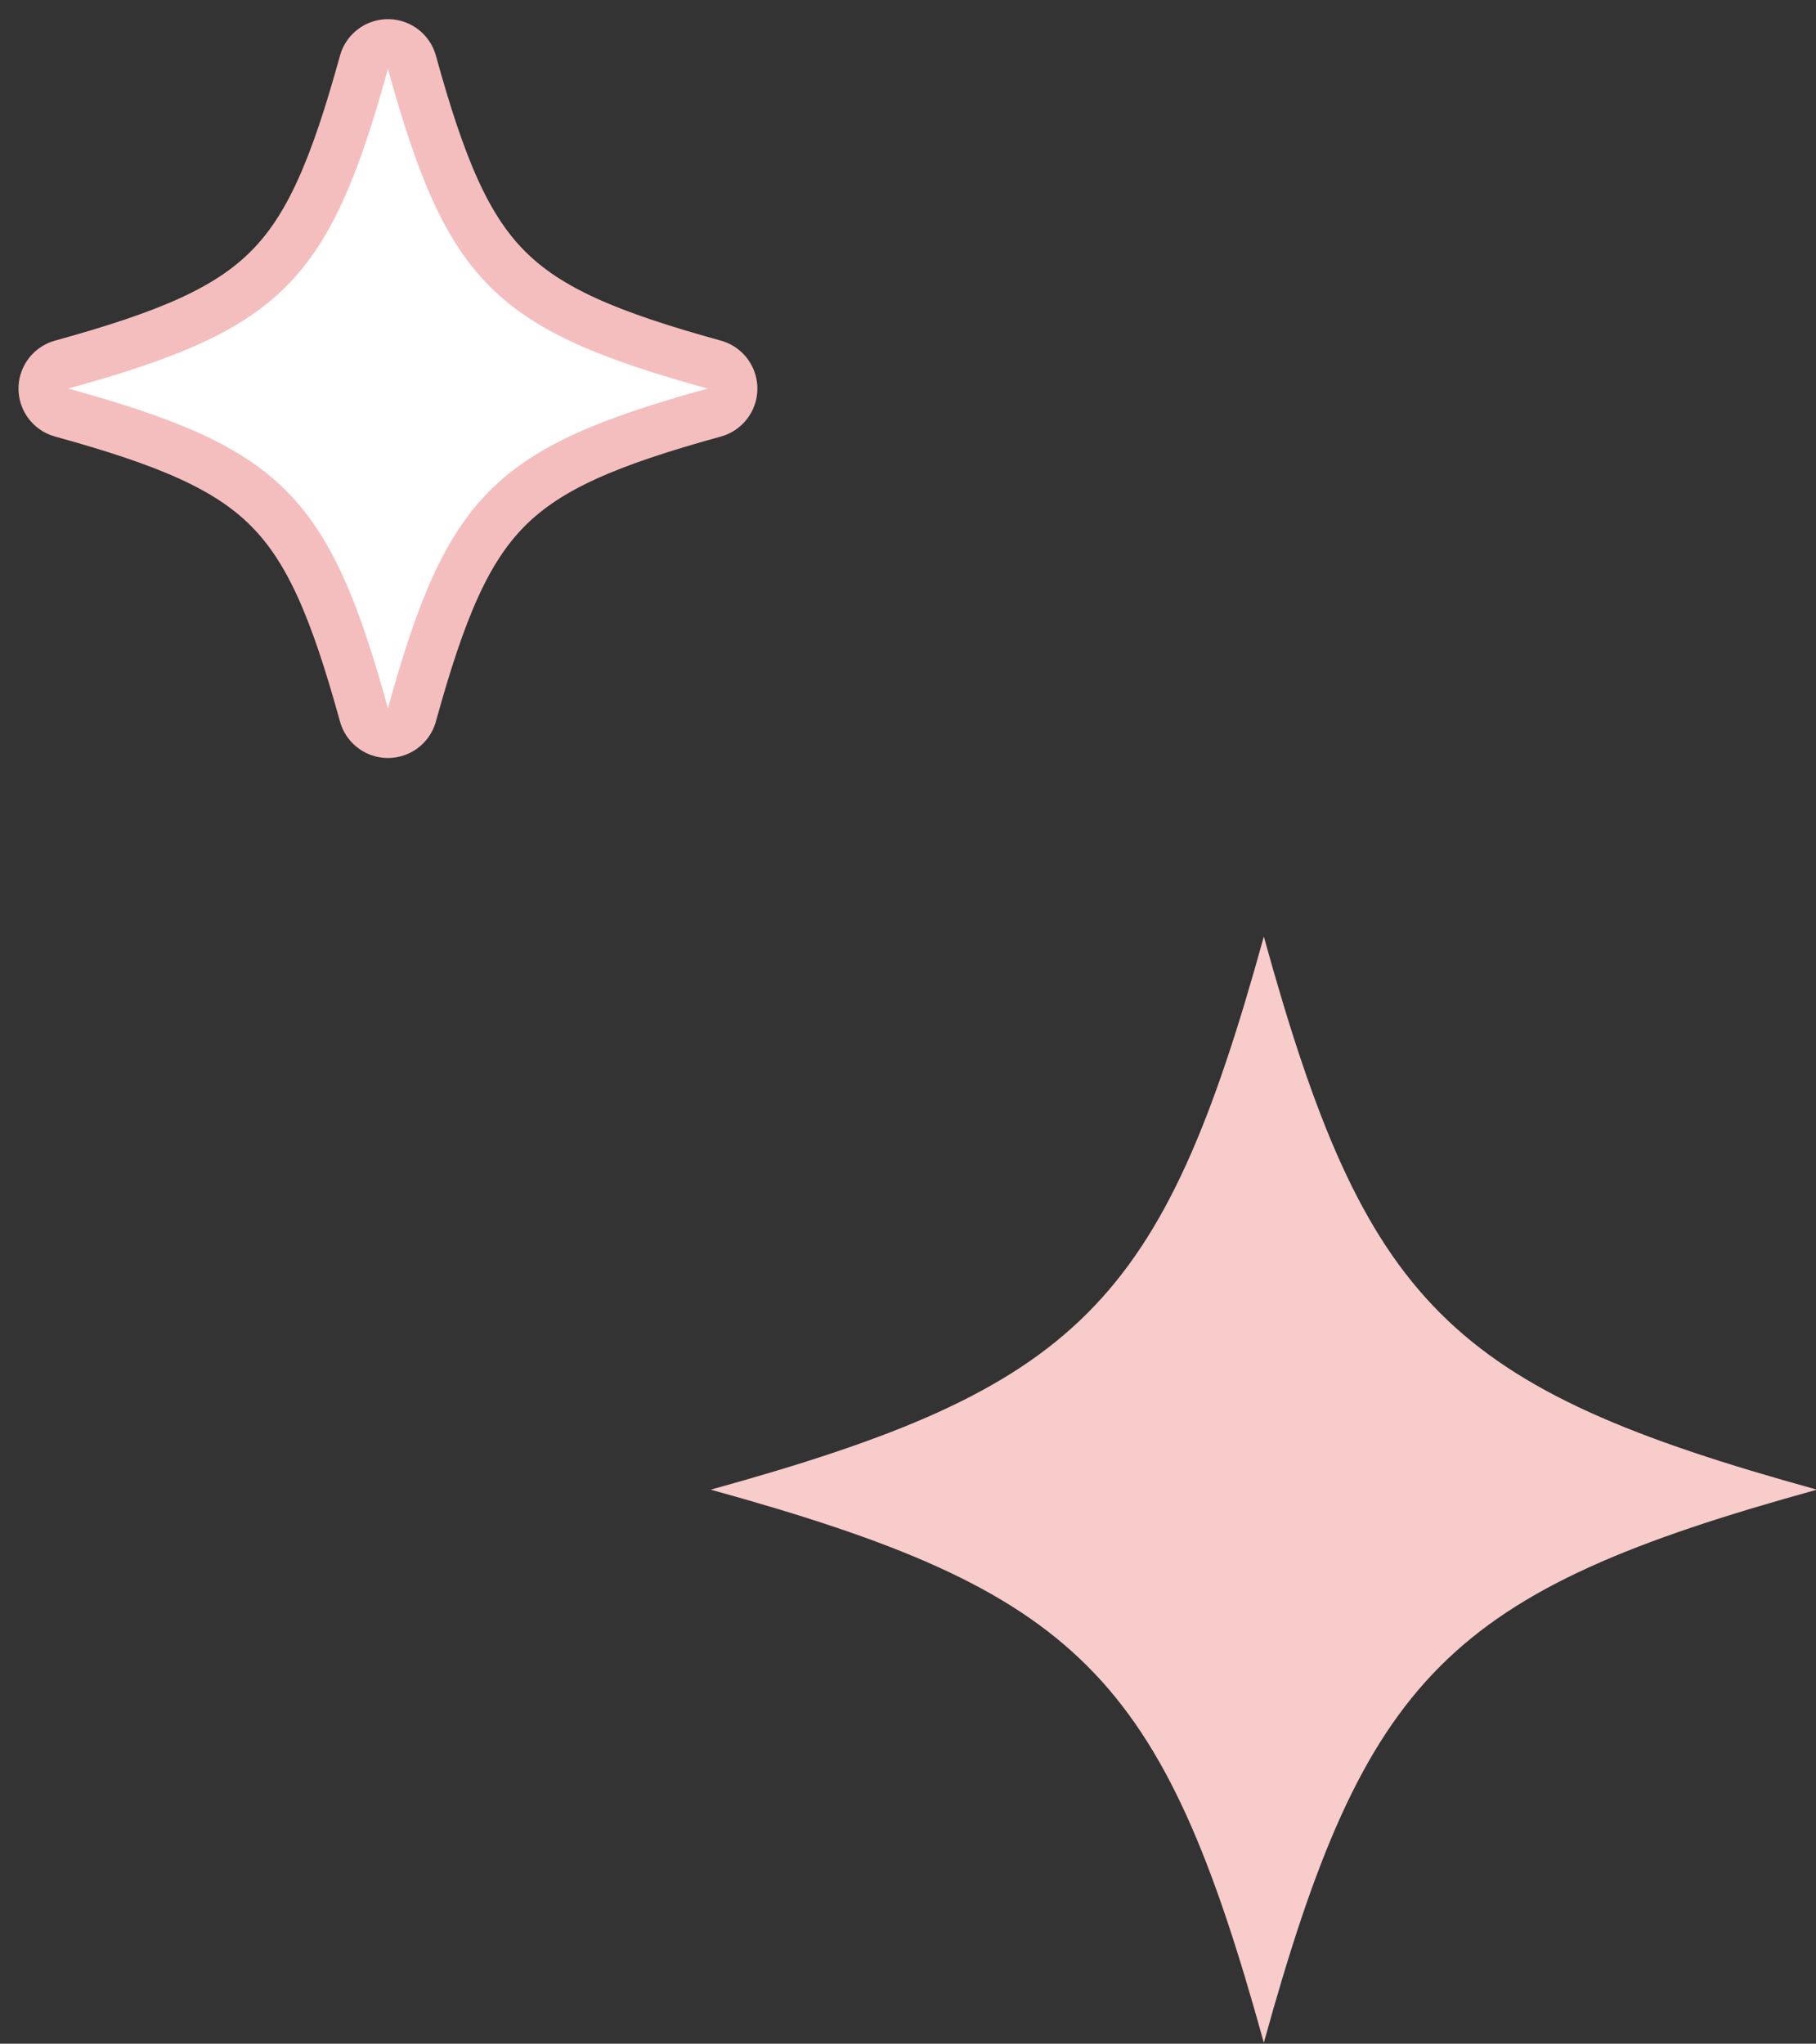
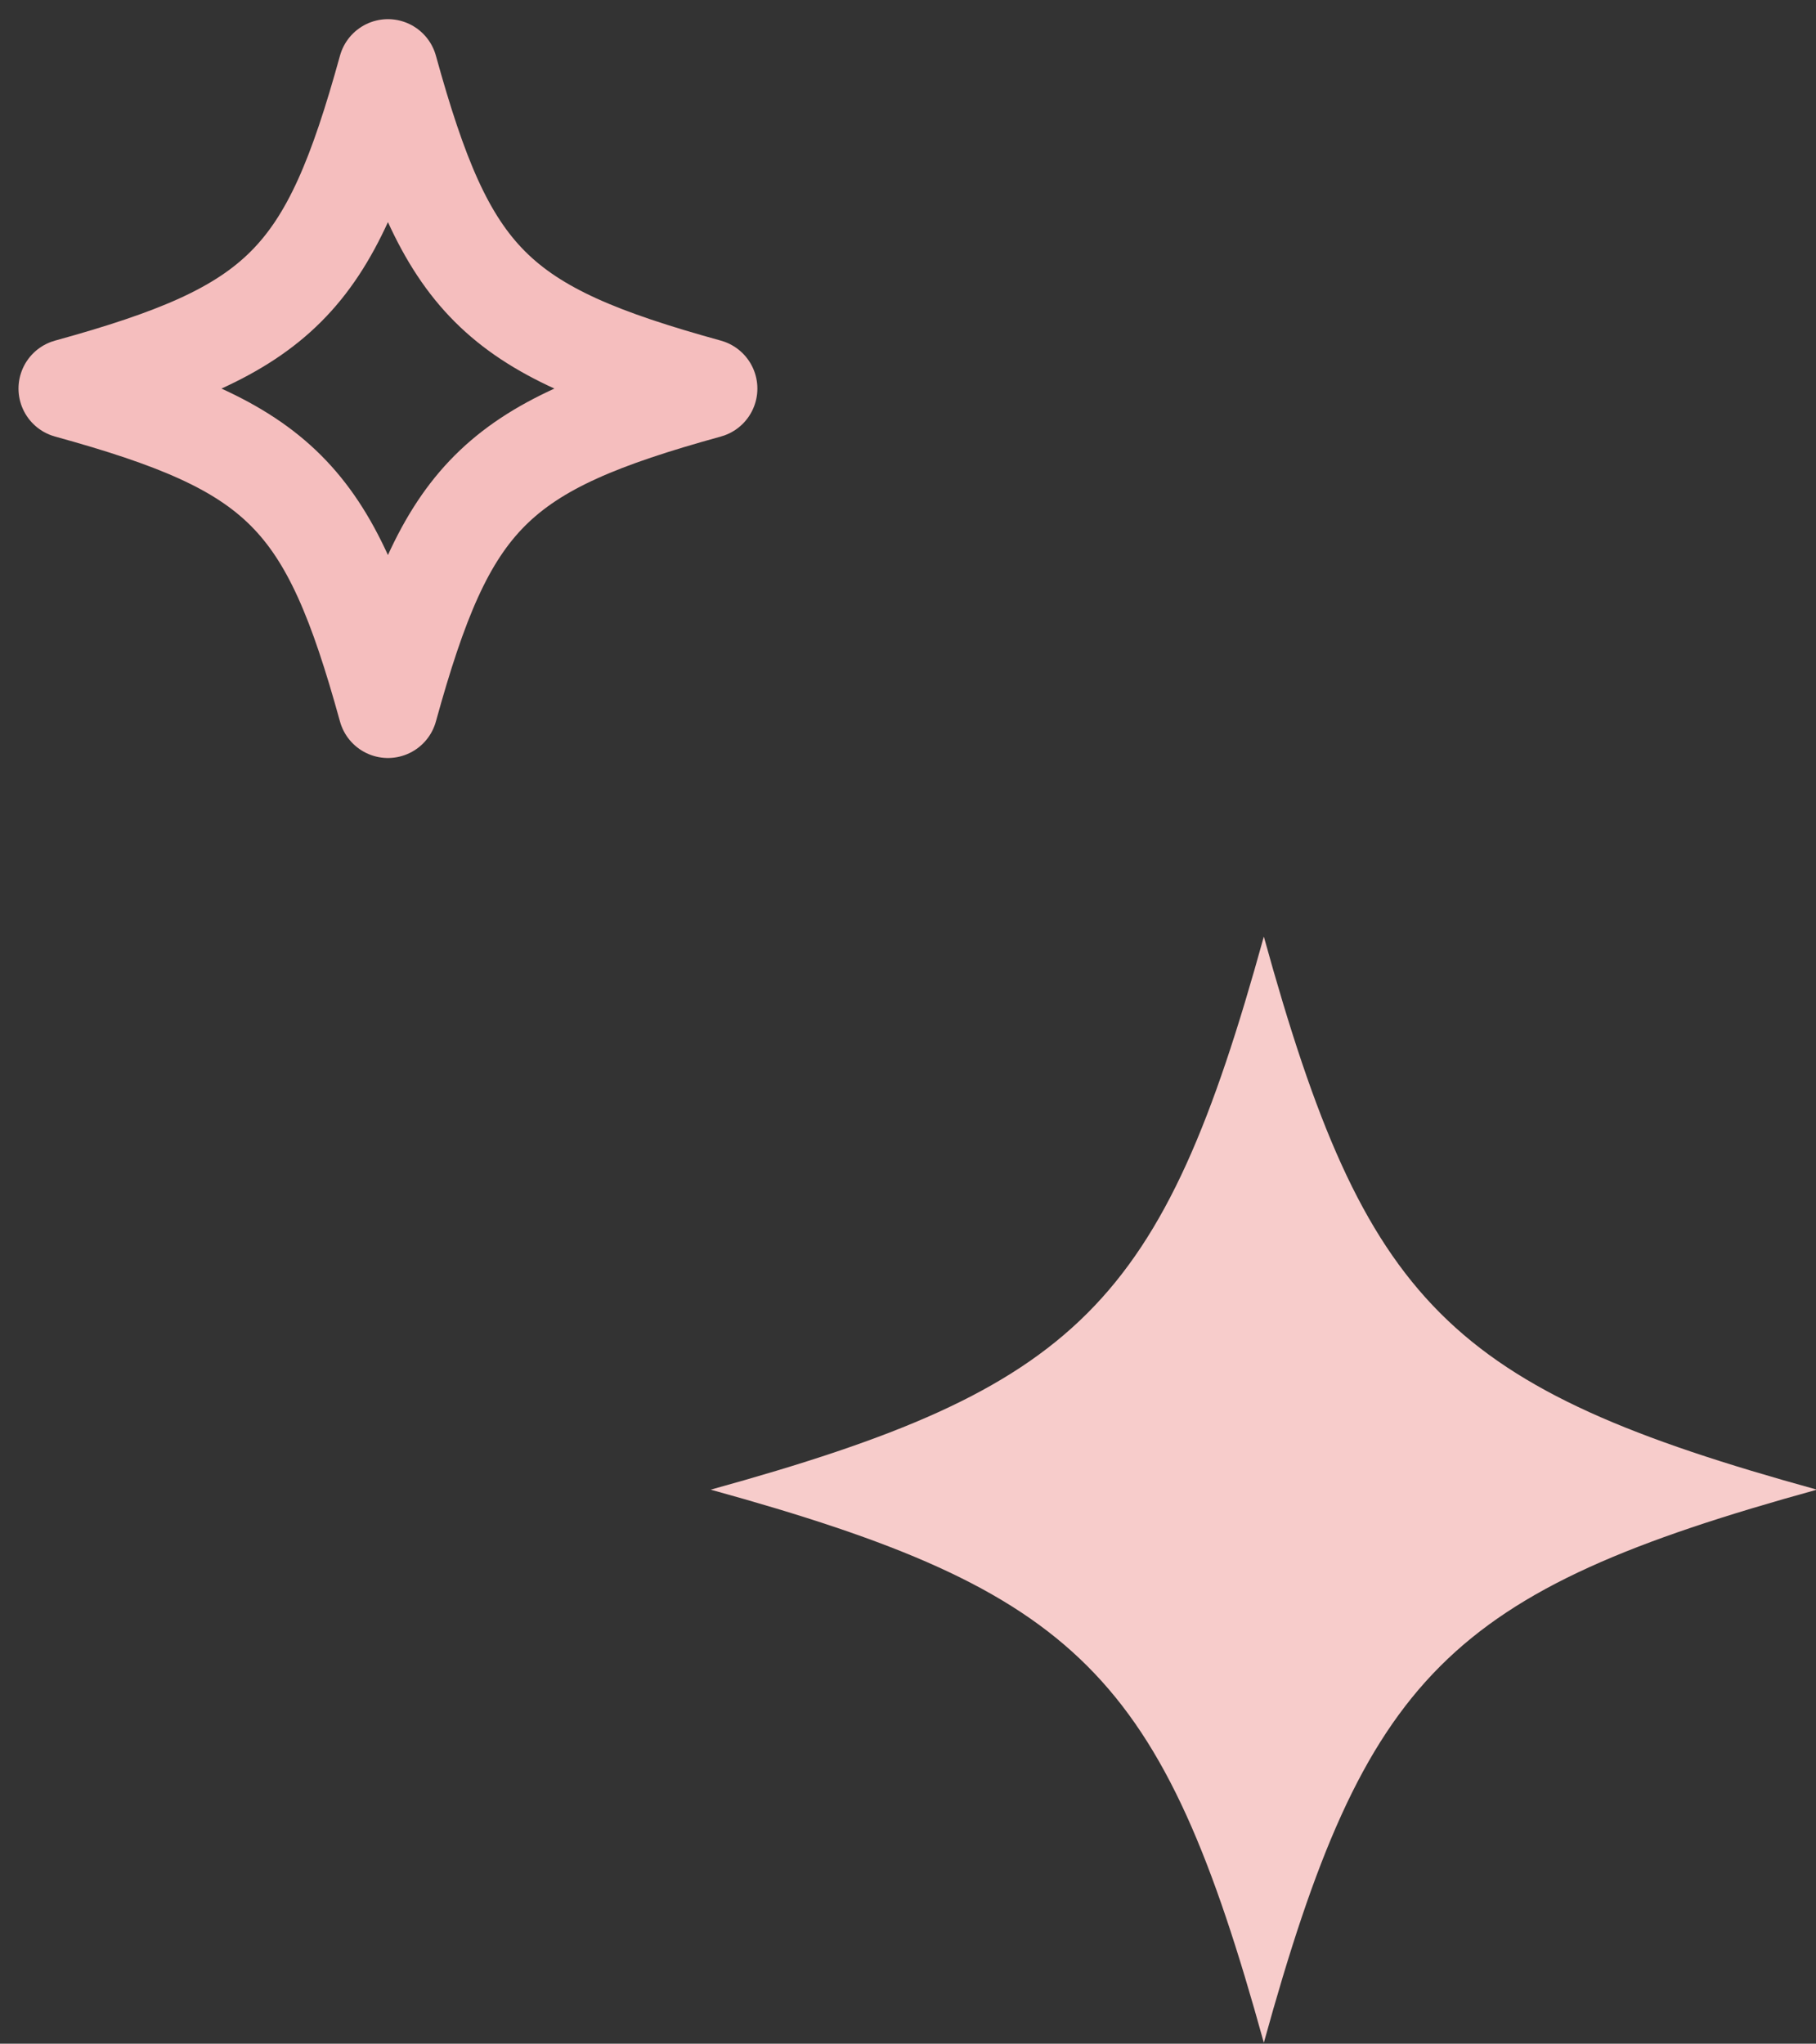
<svg xmlns="http://www.w3.org/2000/svg" id="_レイヤー_1" viewBox="0 0 260.917 293.648">
  <rect x="0" y="0" width="260.917" height="293.648" fill="#333333" stroke="none" />
  <defs>
    <style>.cls-1{fill:none;stroke:#f5bebe;stroke-linecap:round;stroke-linejoin:round;stroke-width:14.296px;}.cls-2{fill:#fff;}.cls-3{fill:#f7cccb;}</style>
  </defs>
-   <path class="cls-3" d="M261.054,214.039c-52.981,14.63-64.841,26.49-79.471,79.471-14.63-52.981-26.49-64.841-79.471-79.471,52.981-14.63,64.841-26.49,79.471-79.471,14.63,52.981,26.49,64.841,79.471,79.471Z" />
+   <path class="cls-3" d="M261.054,214.039c-52.981,14.63-64.841,26.49-79.471,79.471-14.63-52.981-26.49-64.841-79.471-79.471,52.981-14.63,64.841-26.49,79.471-79.471,14.63,52.981,26.49,64.841,79.471,79.471" />
  <path class="cls-1" d="M101.669,55.832c-30.621,8.456-37.475,15.31-45.931,45.931-8.456-30.621-15.31-37.475-45.931-45.931,30.621-8.456,37.475-15.31,45.931-45.931,8.456,30.621,15.31,37.475,45.931,45.931Z" />
-   <path class="cls-2" d="M101.669,55.832c-30.621,8.456-37.475,15.31-45.931,45.931-8.456-30.621-15.31-37.475-45.931-45.931,30.621-8.456,37.475-15.31,45.931-45.931,8.456,30.621,15.31,37.475,45.931,45.931Z" />
</svg>